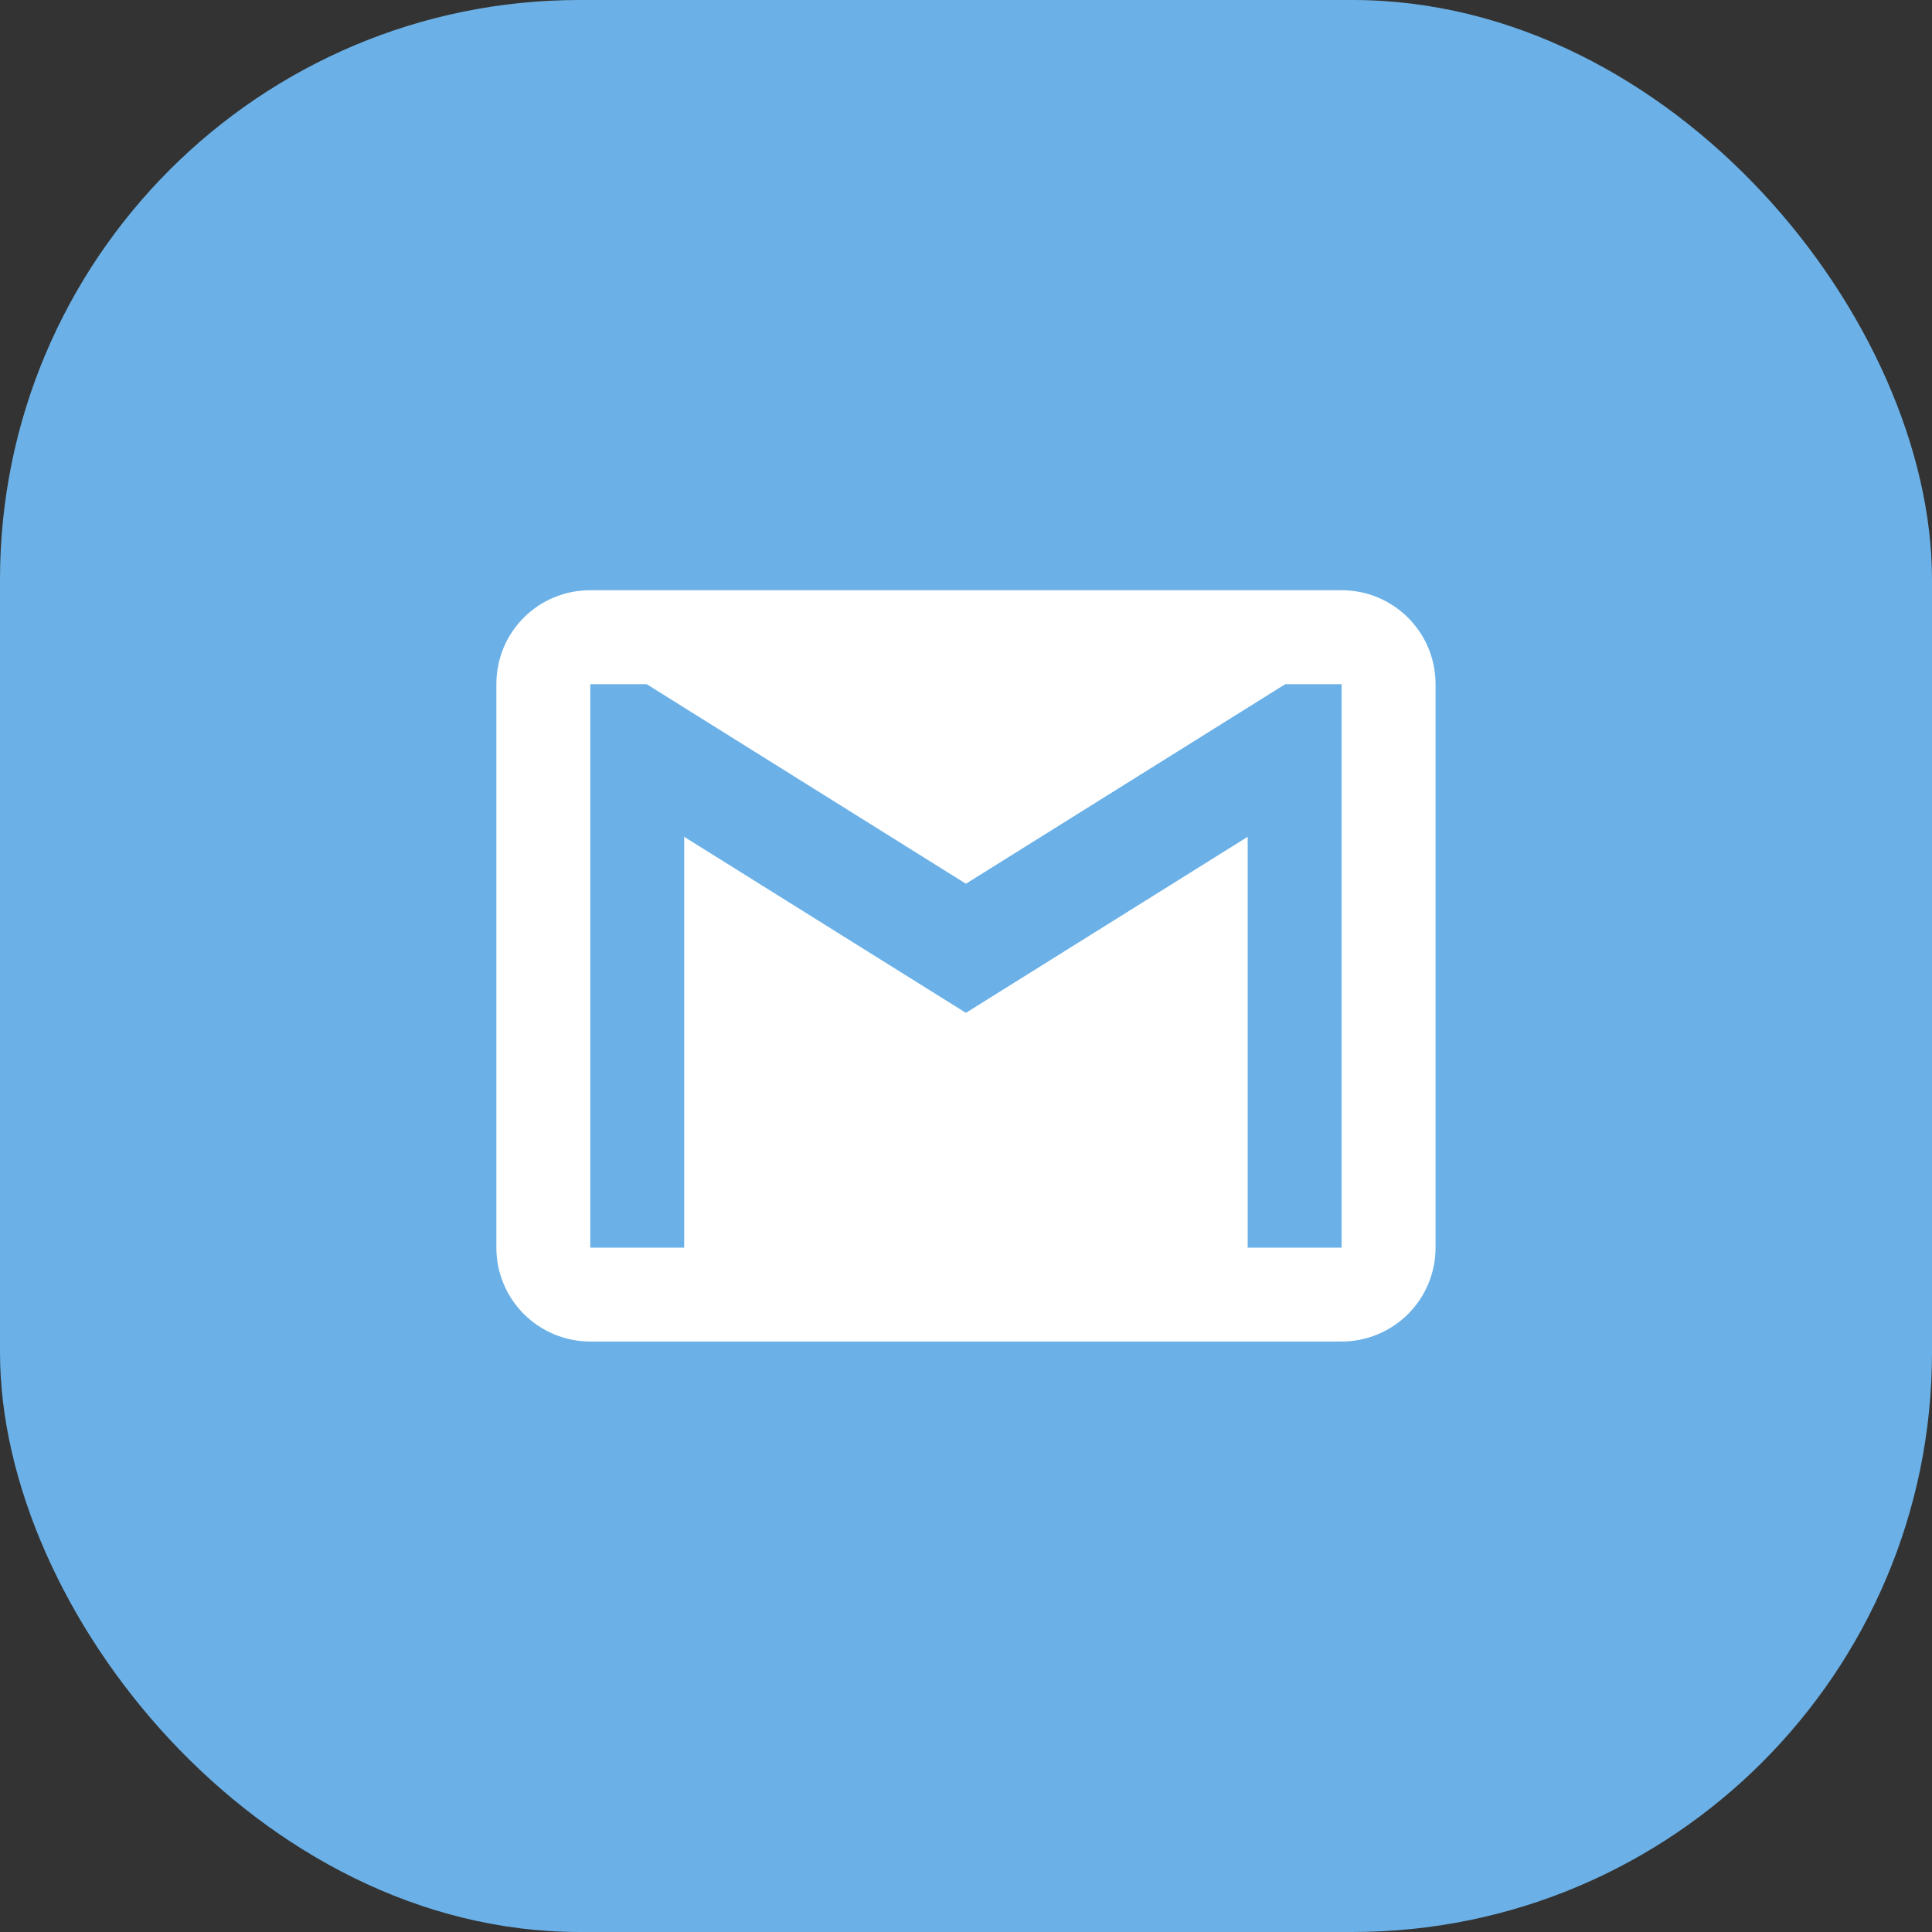
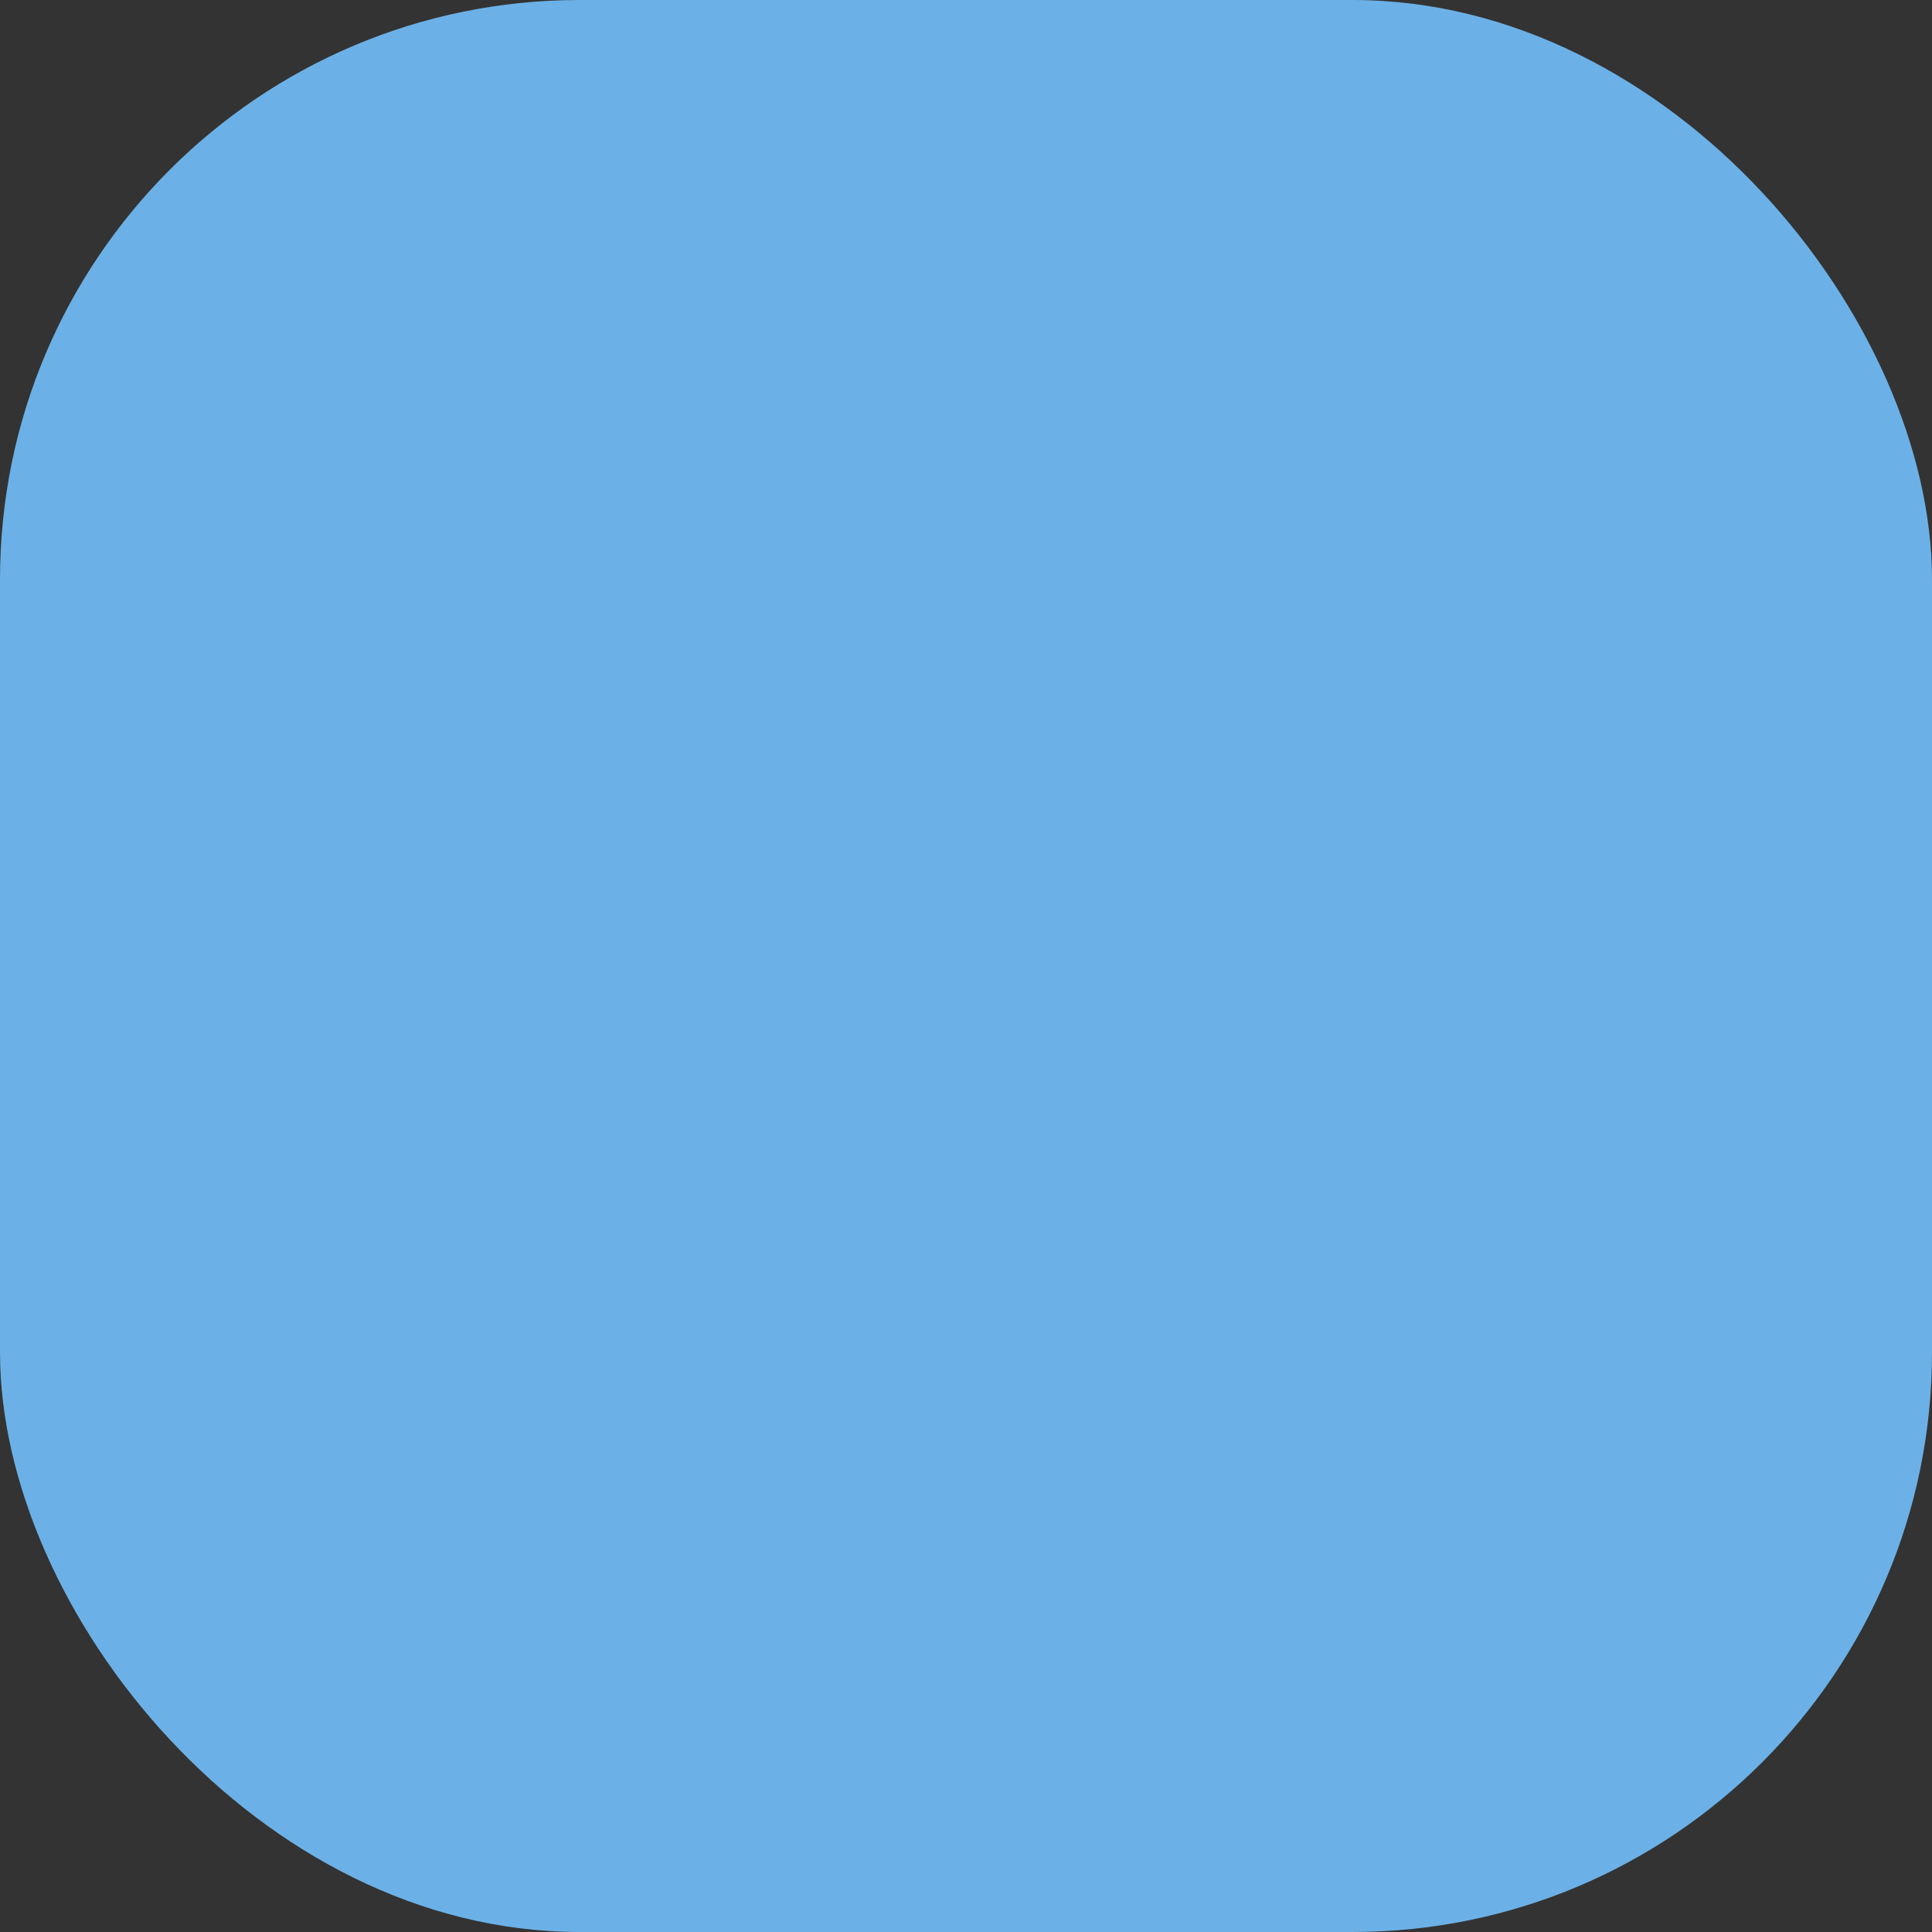
<svg xmlns="http://www.w3.org/2000/svg" width="24" height="24" viewBox="0 0 24 24" fill="none">
  <rect x="0" y="0" width="24" height="24" fill="#333333" stroke="none" />
  <rect width="24" height="24" rx="7.2" fill="#6BB1E7" />
-   <path d="M16.666 15.499H15.499V10.395L11.999 12.582L8.499 10.395V15.499H7.333V8.499H8.033L11.999 10.978L15.966 8.499H16.666M16.666 7.332H7.333C6.685 7.332 6.166 7.851 6.166 8.499V15.499C6.166 15.808 6.289 16.105 6.508 16.324C6.727 16.542 7.023 16.665 7.333 16.665H16.666C16.975 16.665 17.272 16.542 17.491 16.324C17.71 16.105 17.833 15.808 17.833 15.499V8.499C17.833 7.851 17.308 7.332 16.666 7.332Z" fill="white" />
</svg>